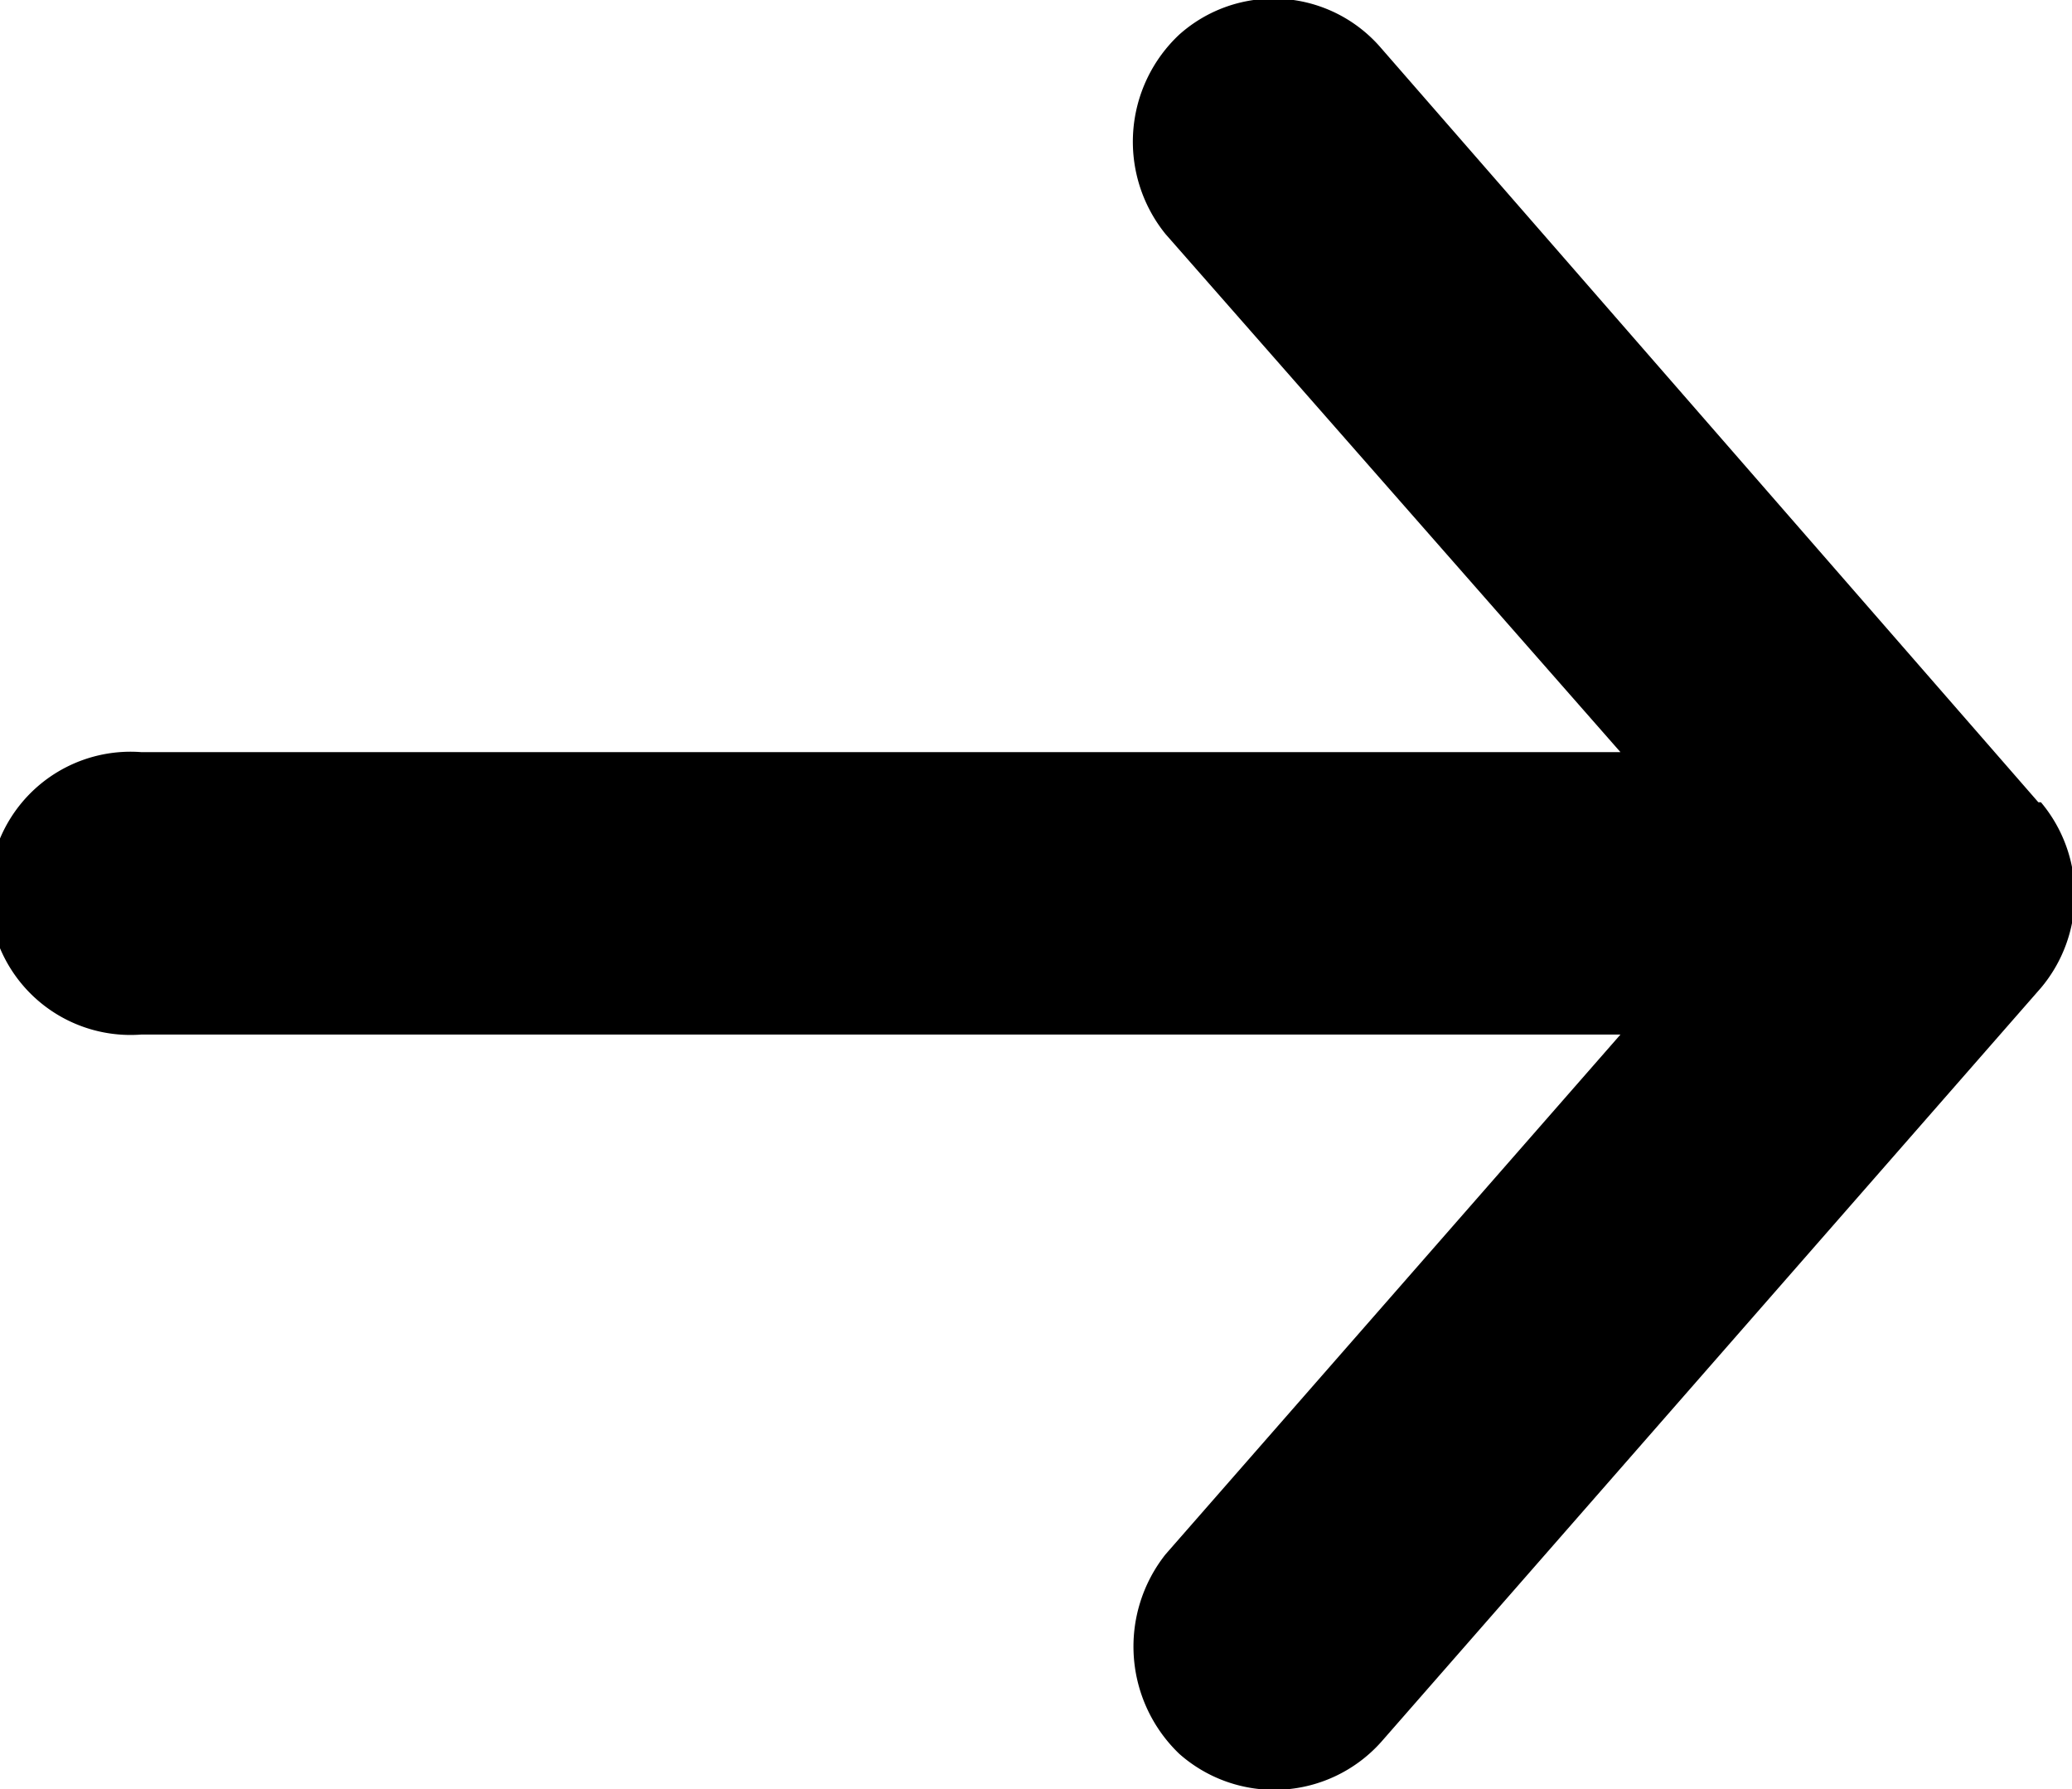
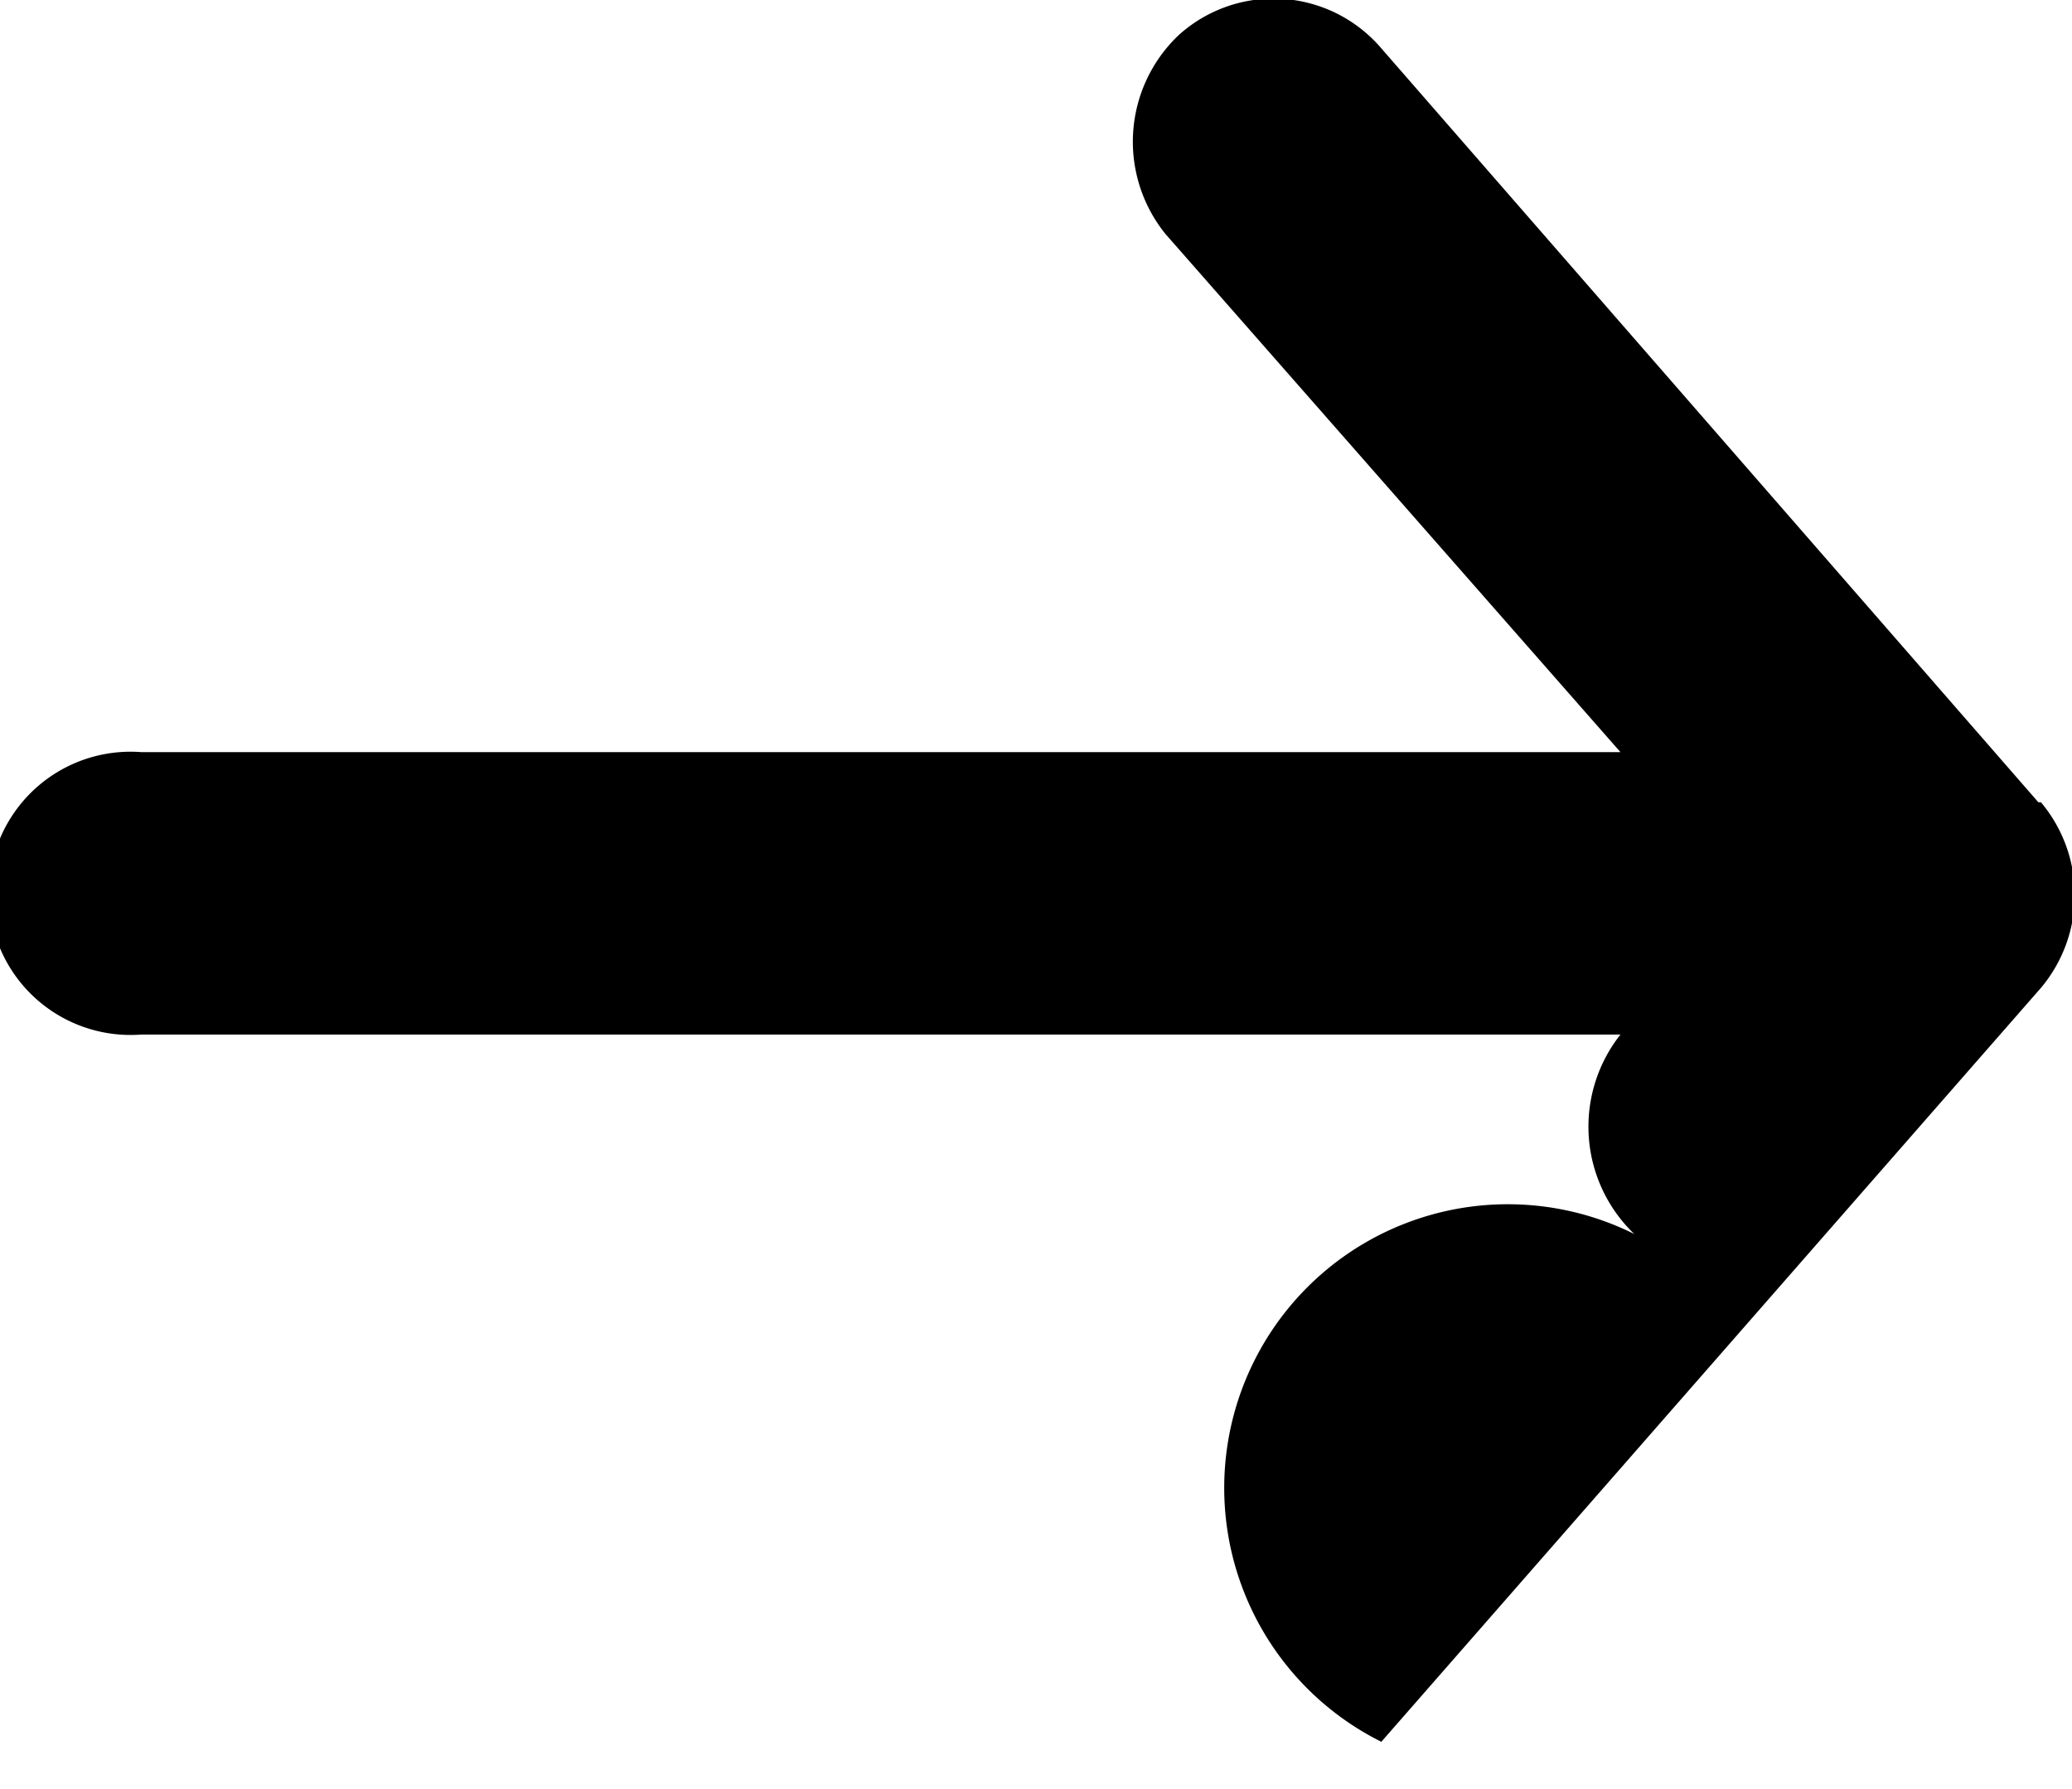
<svg xmlns="http://www.w3.org/2000/svg" viewBox="0 0 24 20.72" version="1.1">
-   <path d="M23.61,9.29,16,.56A1.64,1.64,0,0,0,13.66.4a1.7,1.7,0,0,0-.16,2.31l5.27,6H1.64a1.64,1.64,0,1,0,0,3.27H18.77L13.5,18a1.72,1.72,0,0,0,.16,2.31A1.66,1.66,0,0,0,16,20.17l7.64-8.73a1.67,1.67,0,0,0,0-2.15Z" />
+   <path d="M23.61,9.29,16,.56A1.64,1.64,0,0,0,13.66.4a1.7,1.7,0,0,0-.16,2.31l5.27,6H1.64a1.64,1.64,0,1,0,0,3.27H18.77a1.72,1.72,0,0,0,.16,2.31A1.66,1.66,0,0,0,16,20.17l7.64-8.73a1.67,1.67,0,0,0,0-2.15Z" />
</svg>